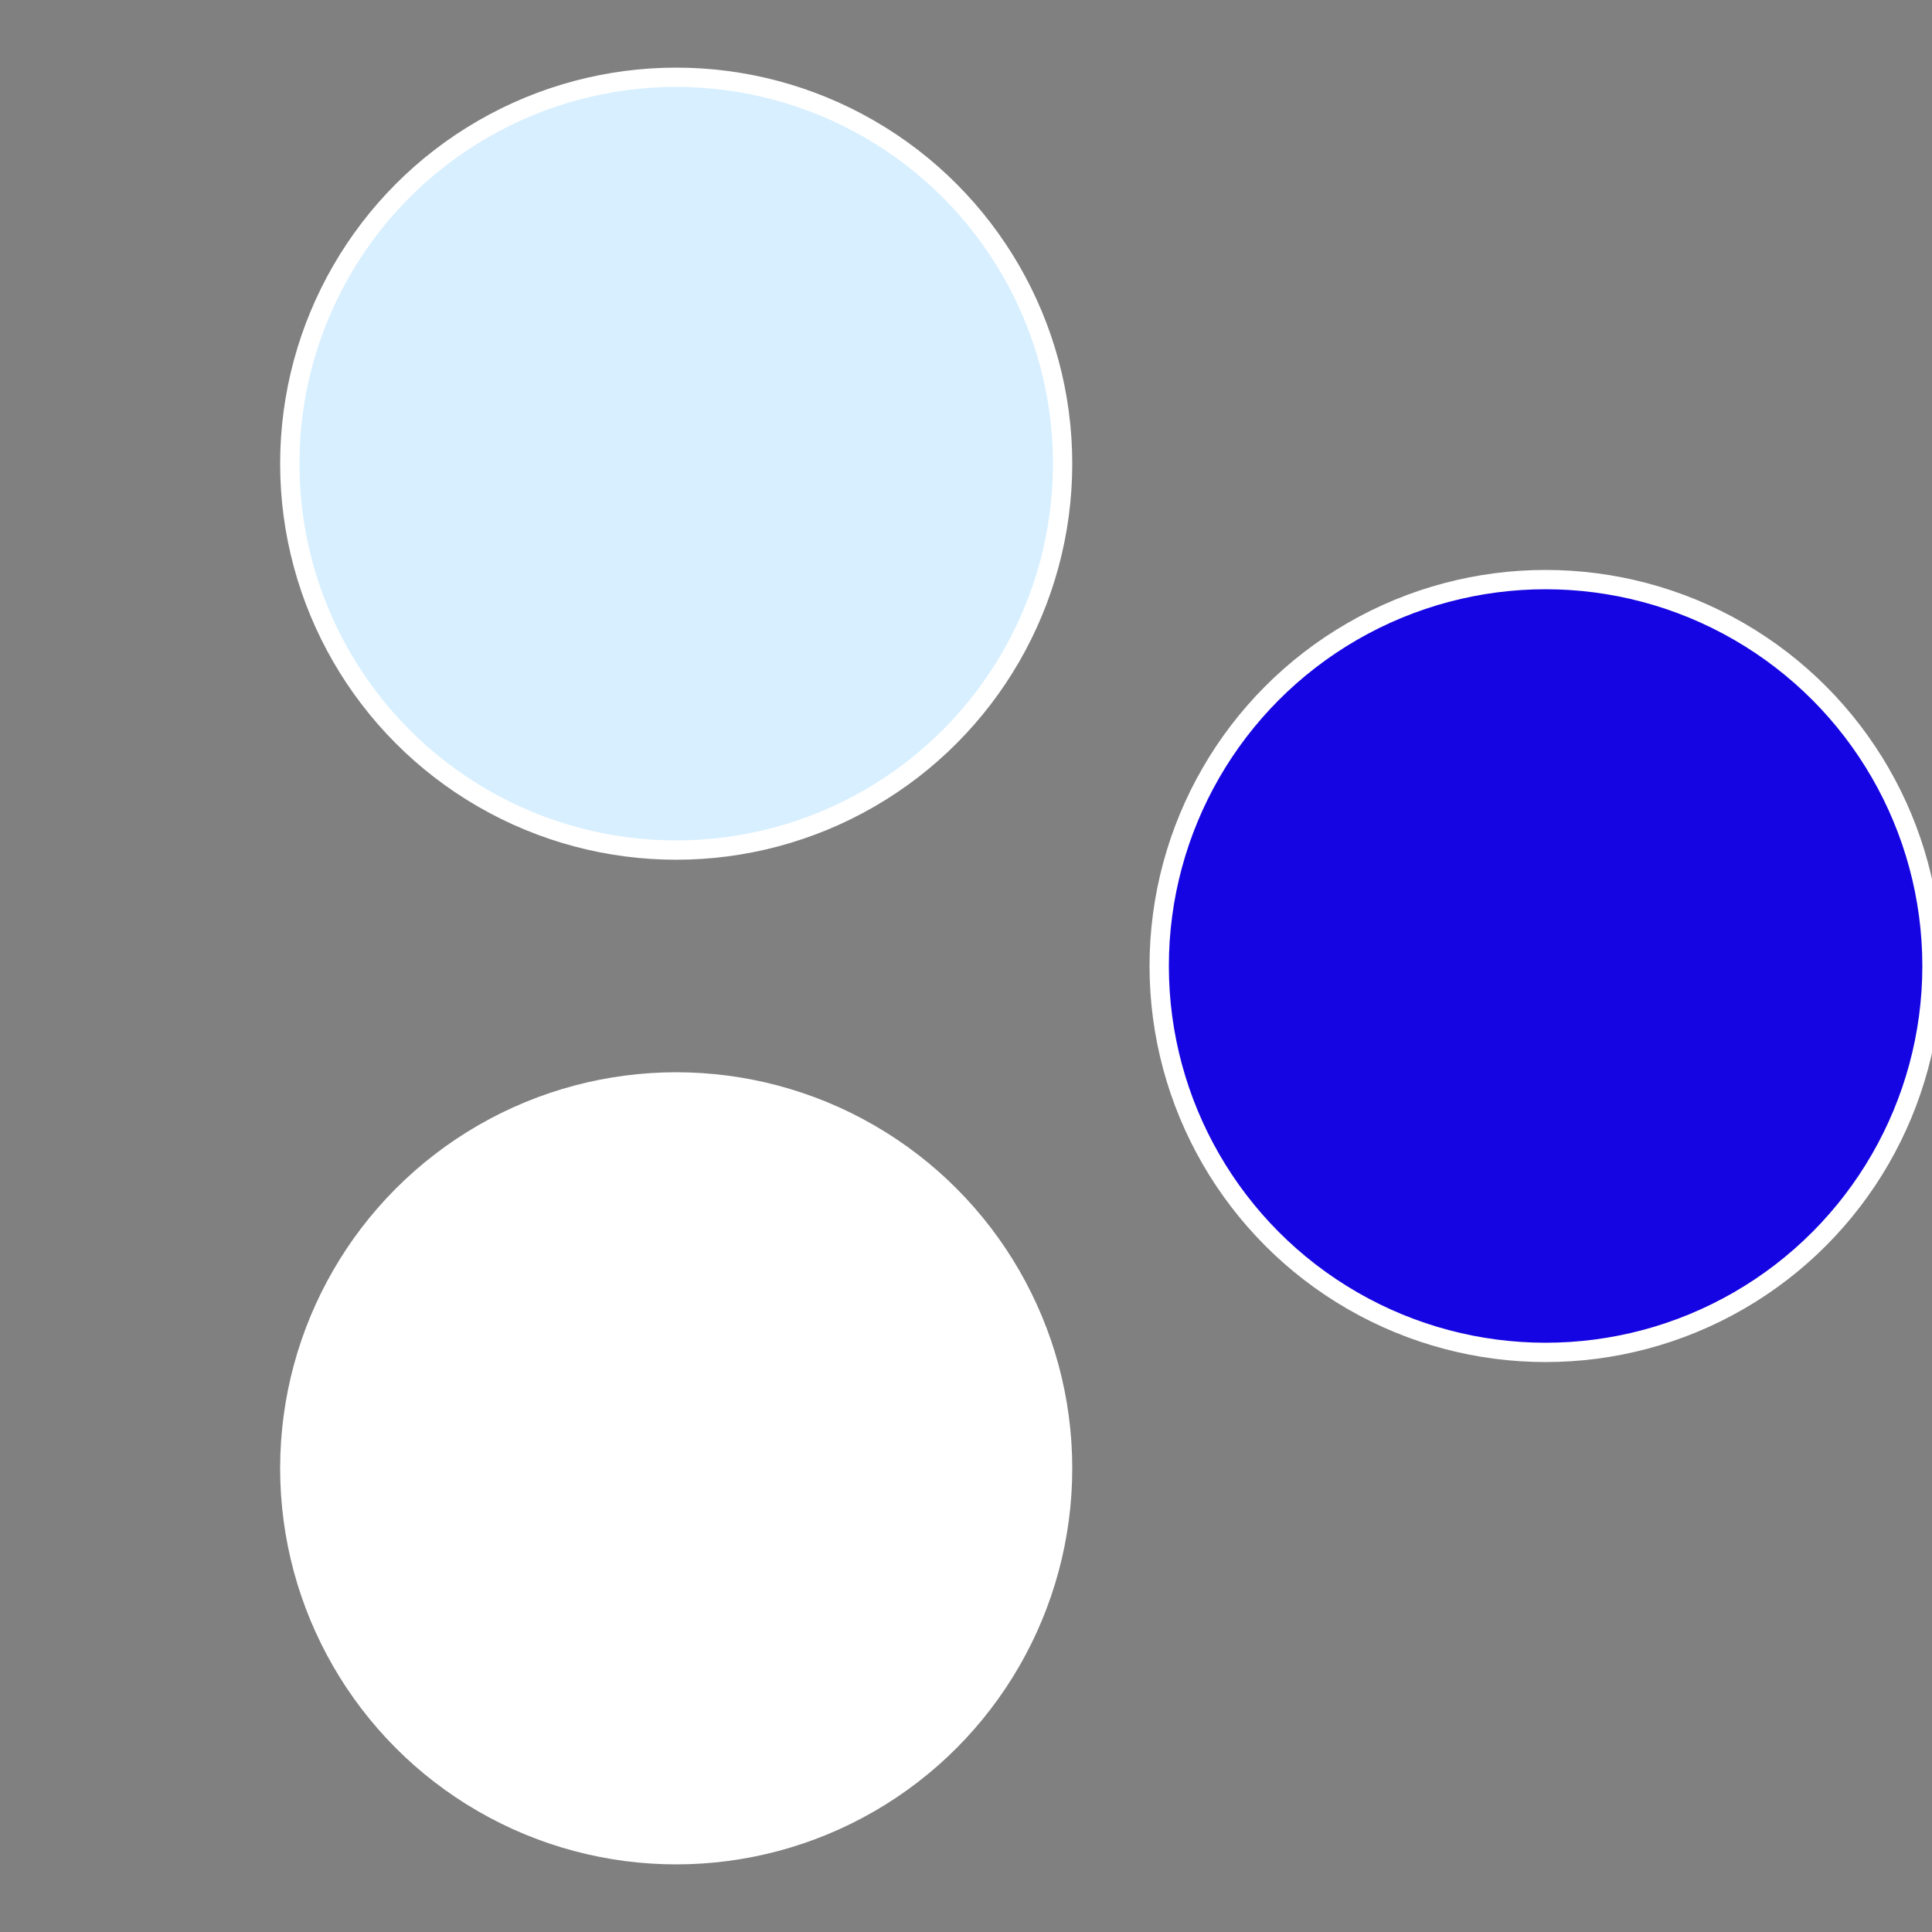
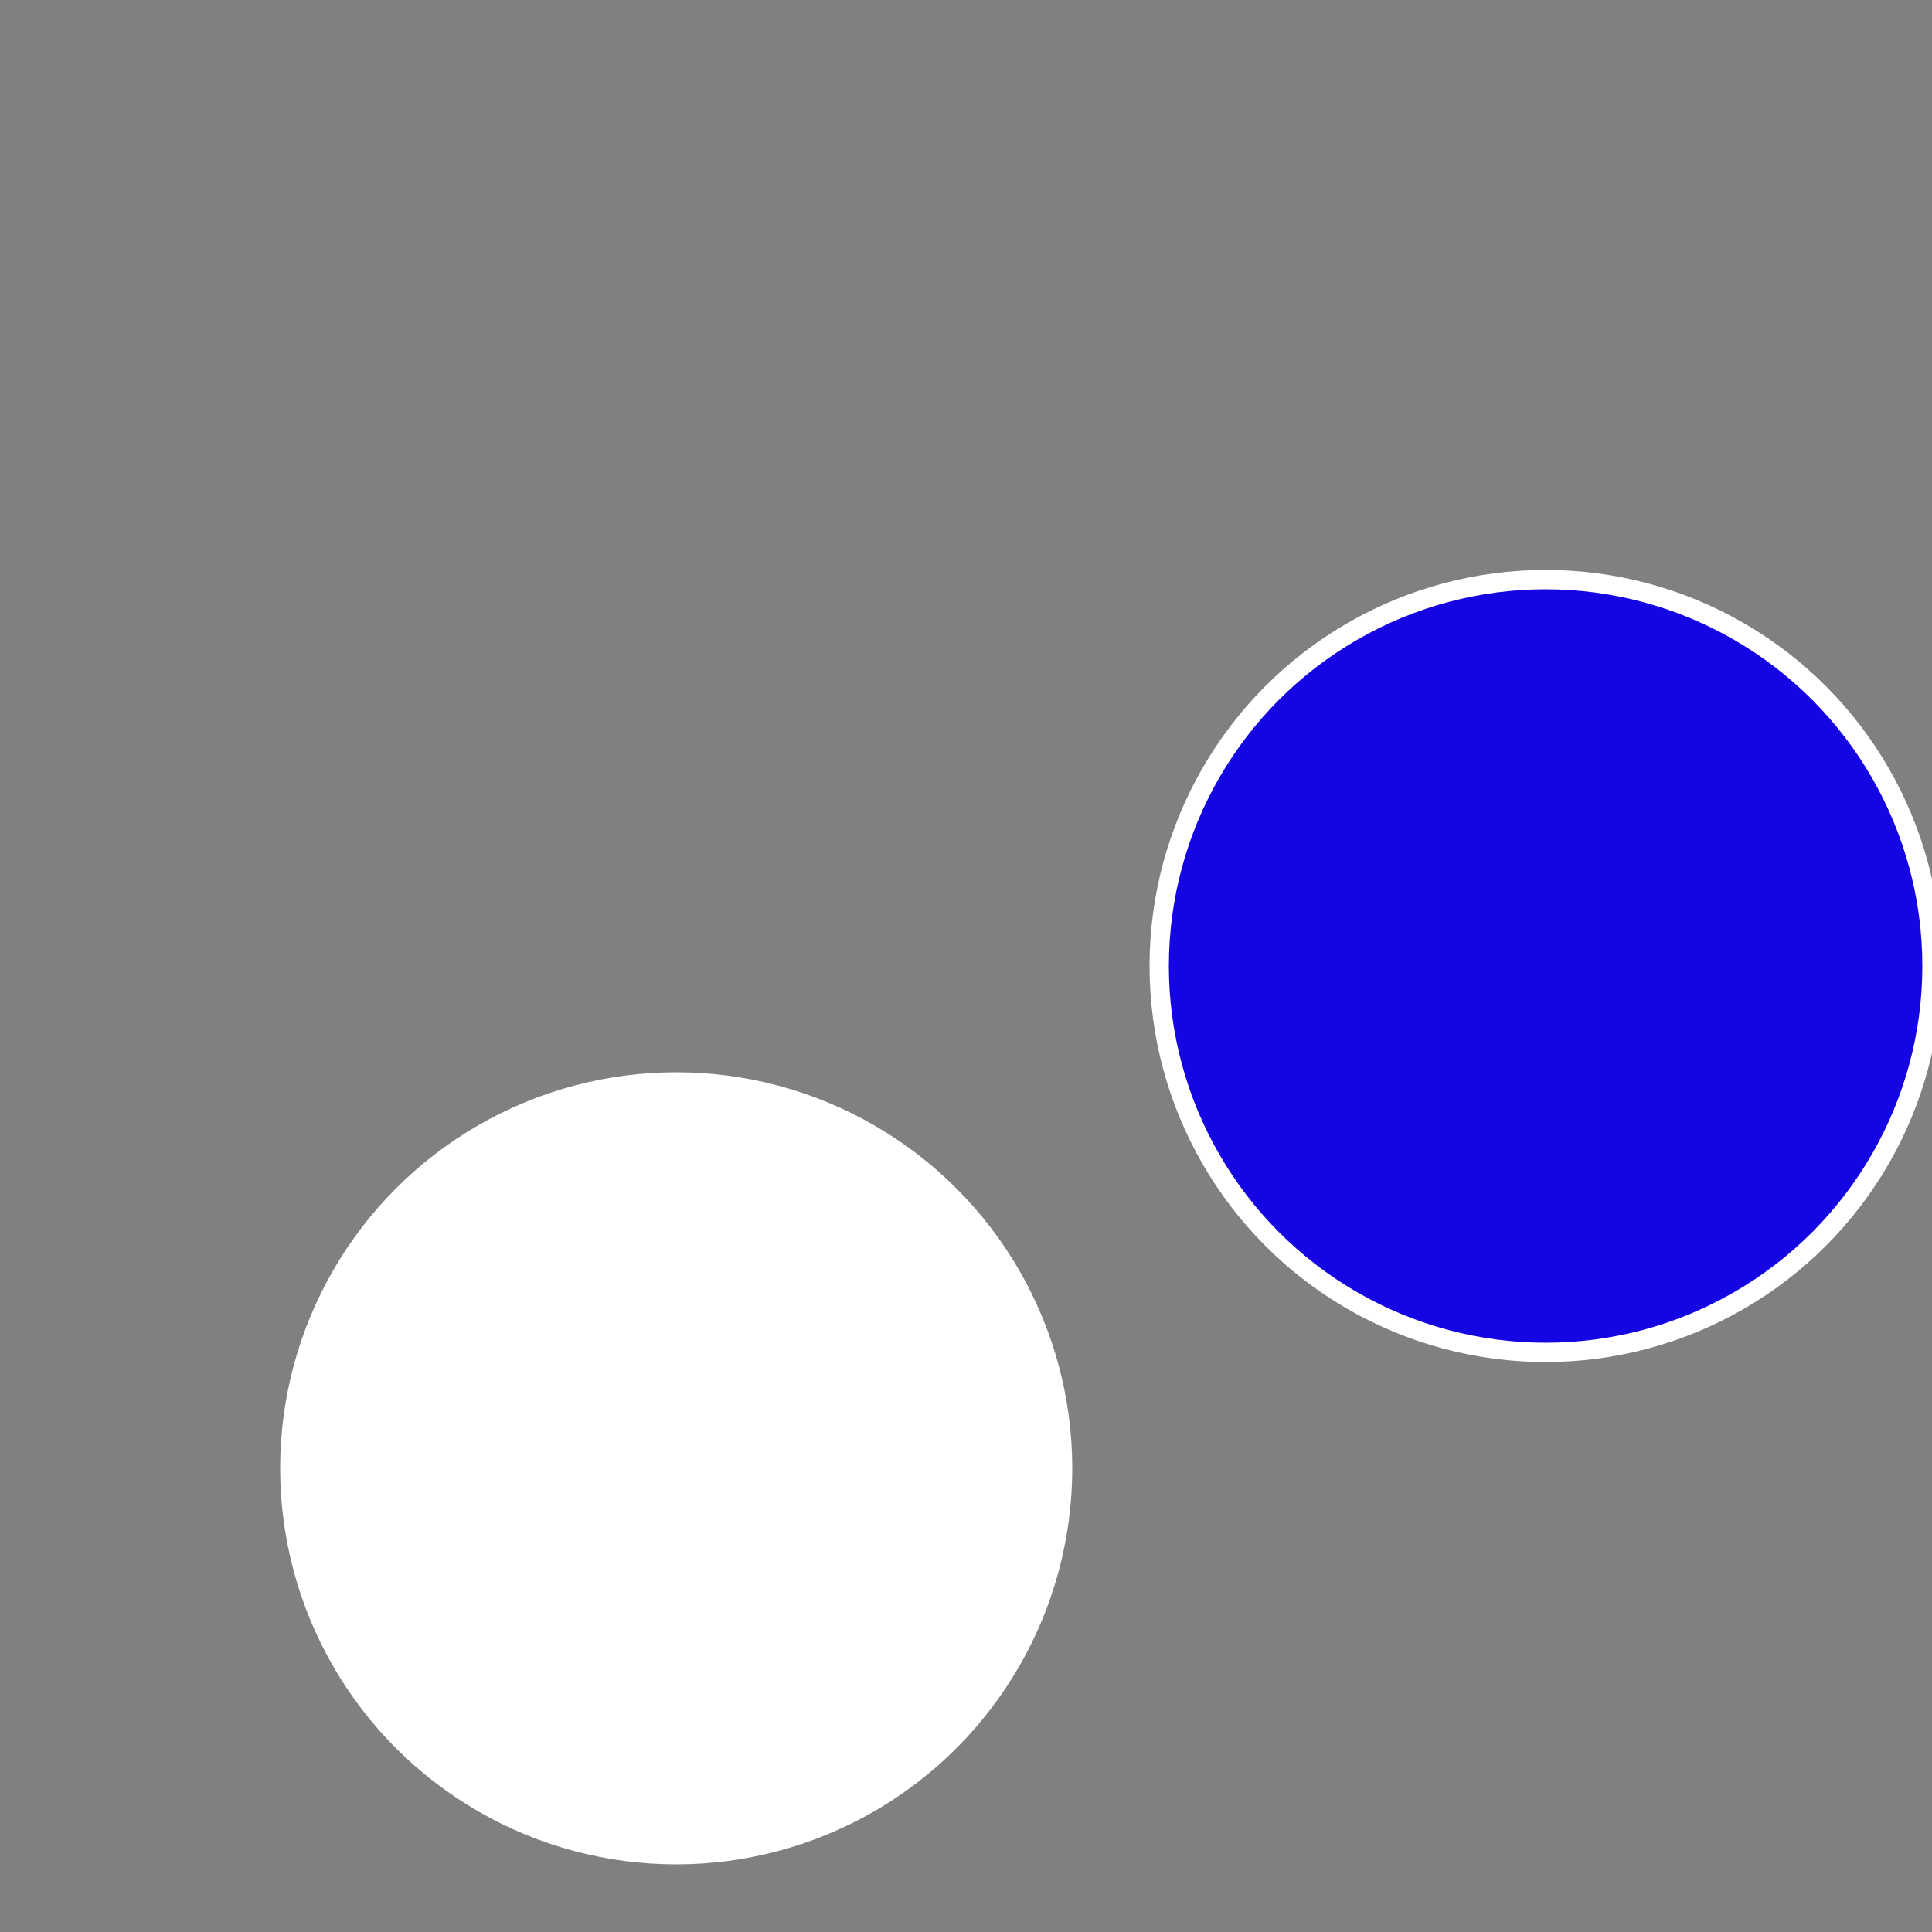
<svg xmlns="http://www.w3.org/2000/svg" width="500" height="500" viewBox="-1 -1 2 2">
  <rect x="-1" y="-1" width="2" height="2" fill="#808080" stroke="none" />
  <circle cx="0.6" cy="0" r="0.4" fill="#1505e2dffffffffffffebf6" stroke="#fff" stroke-width="1%" />
  <circle cx="-0.3" cy="0.52" r="0.4" fill="#ffffffffffffebf61505d7e" stroke="#fff" stroke-width="1%" />
-   <circle cx="-0.3" cy="-0.52" r="0.4" fill="#d7effffffffffffebf61505" stroke="#fff" stroke-width="1%" />
</svg>